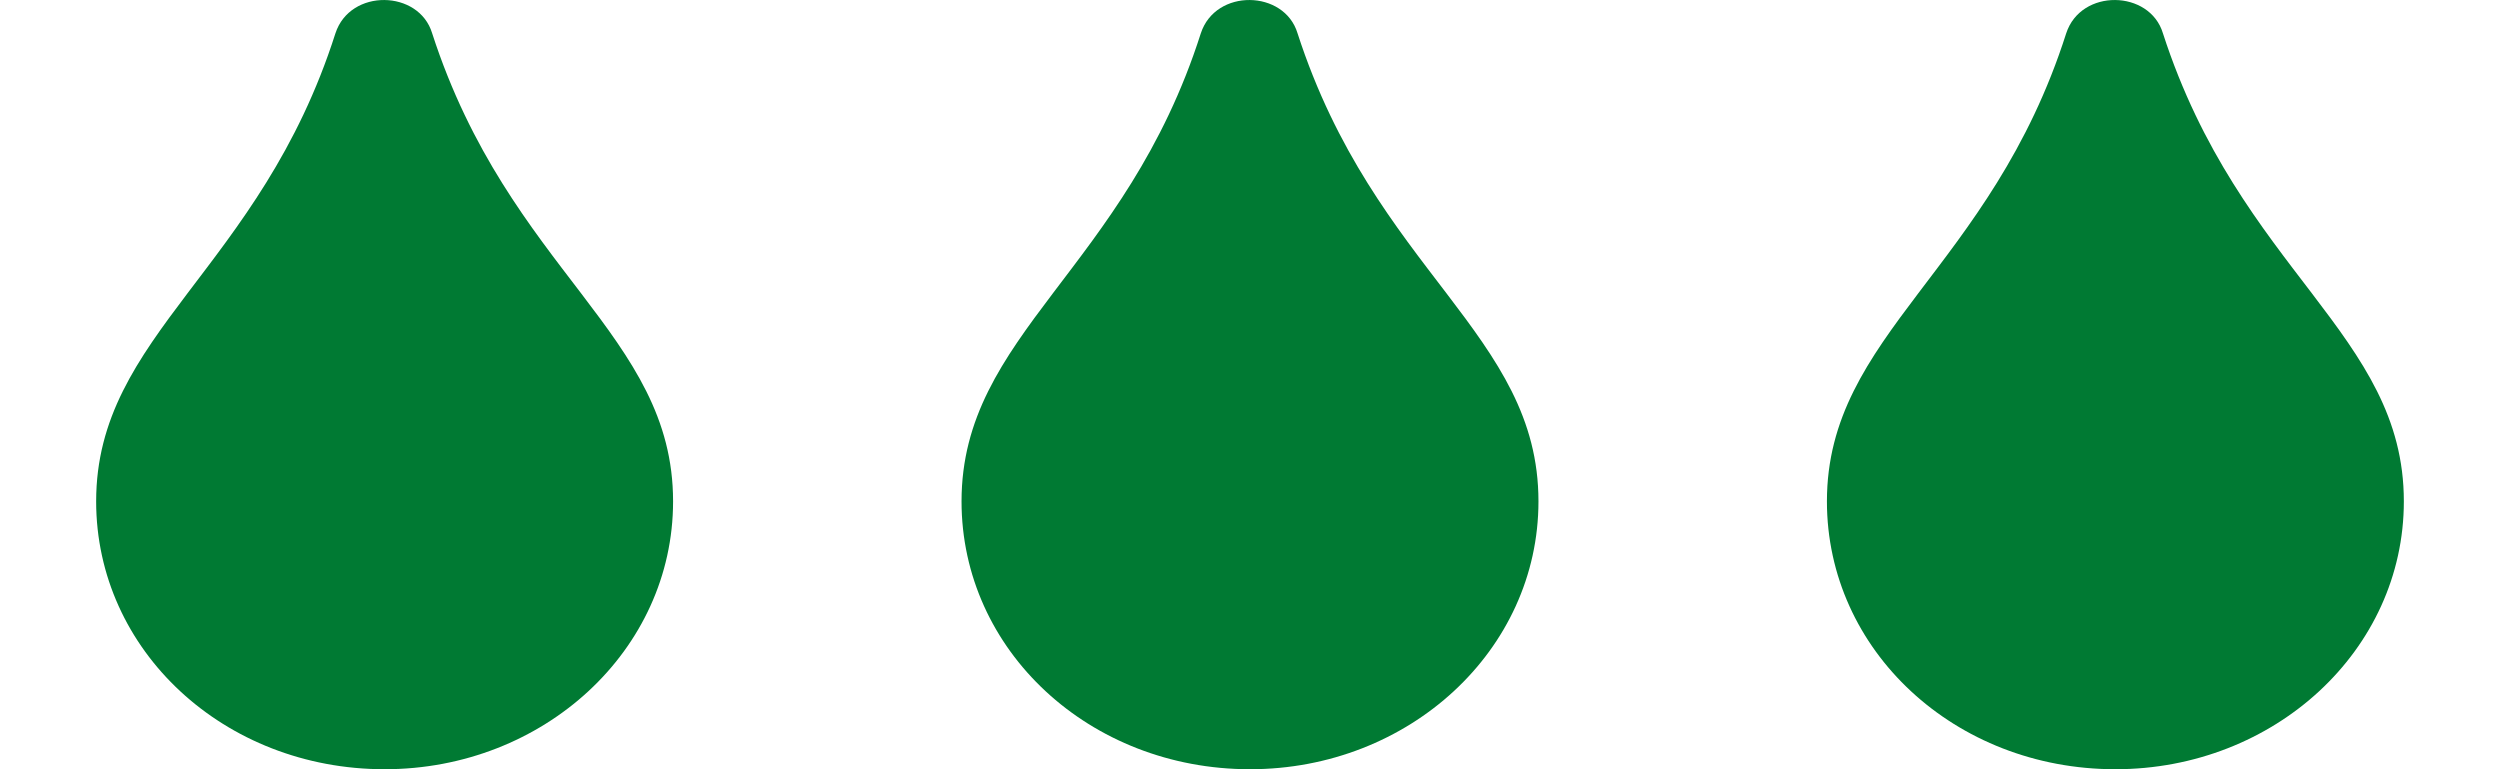
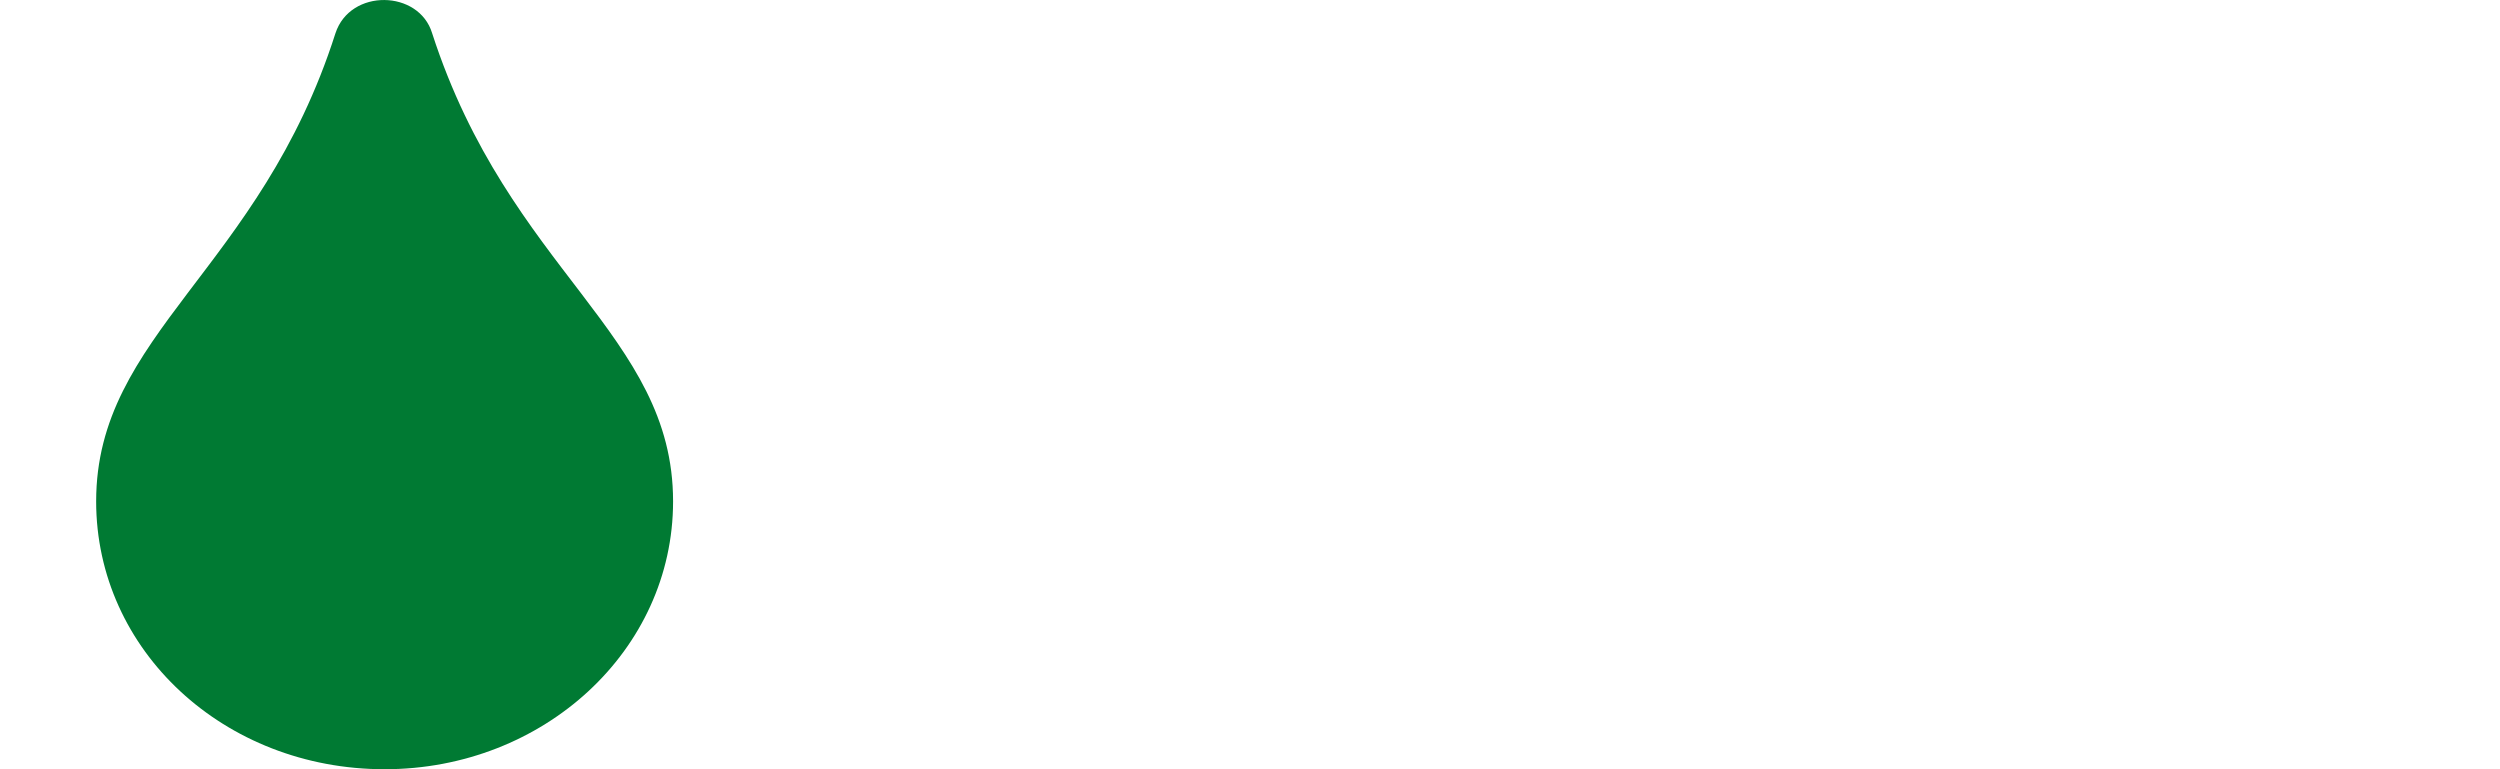
<svg xmlns="http://www.w3.org/2000/svg" width="52" height="16" viewBox="0 0 52 16" fill="none">
  <path d="M8.989 0.693C8.716 -0.215 7.284 -0.246 6.977 0.693C5.409 5.607 2 6.953 2 10.428C2 13.527 4.659 16 8 16C11.307 16 14 13.527 14 10.428C14 6.953 10.591 5.639 8.989 0.693Z" fill="#007A33" />
-   <path d="M26.989 0.693C26.716 -0.215 25.284 -0.246 24.977 0.693C23.409 5.607 20 6.953 20 10.428C20 13.527 22.659 16 26 16C29.307 16 32 13.527 32 10.428C32 6.953 28.591 5.639 26.989 0.693Z" fill="#007A33" />
-   <path d="M44.989 0.693C44.716 -0.215 43.284 -0.246 42.977 0.693C41.409 5.607 38 6.953 38 10.428C38 13.527 40.659 16 44 16C47.307 16 50 13.527 50 10.428C50 6.953 46.591 5.639 44.989 0.693Z" fill="#007A33" />
</svg>